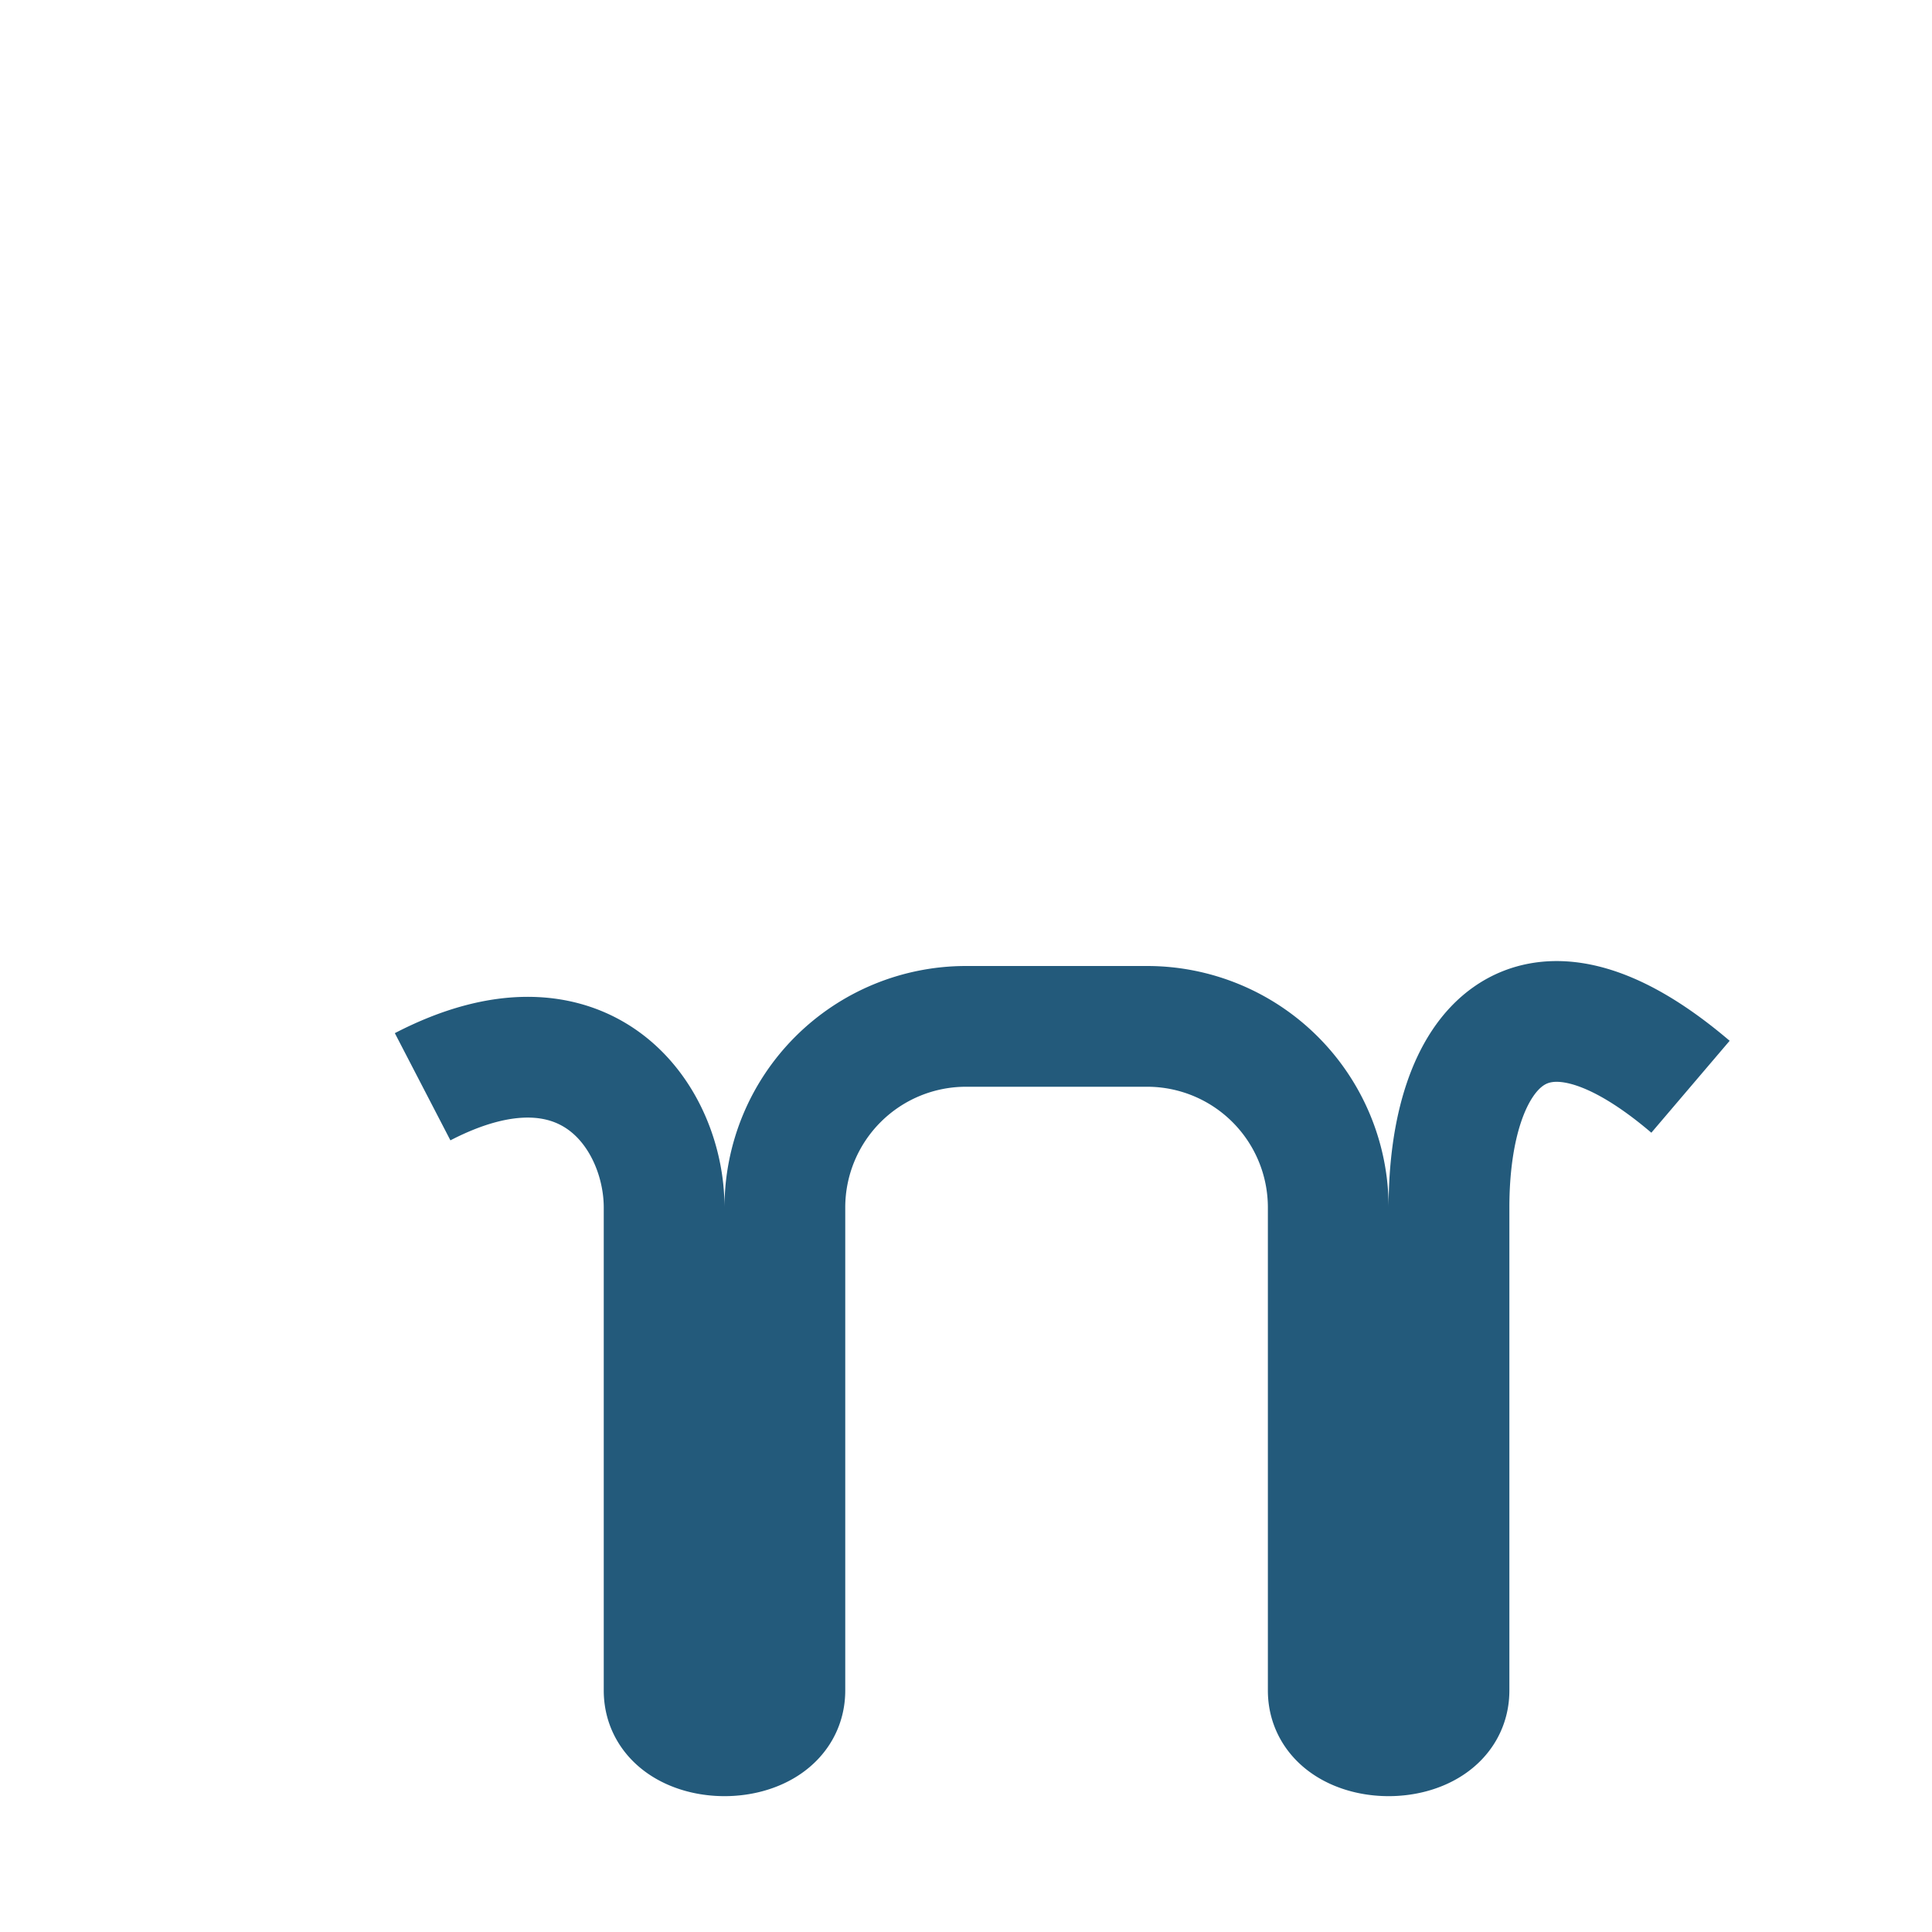
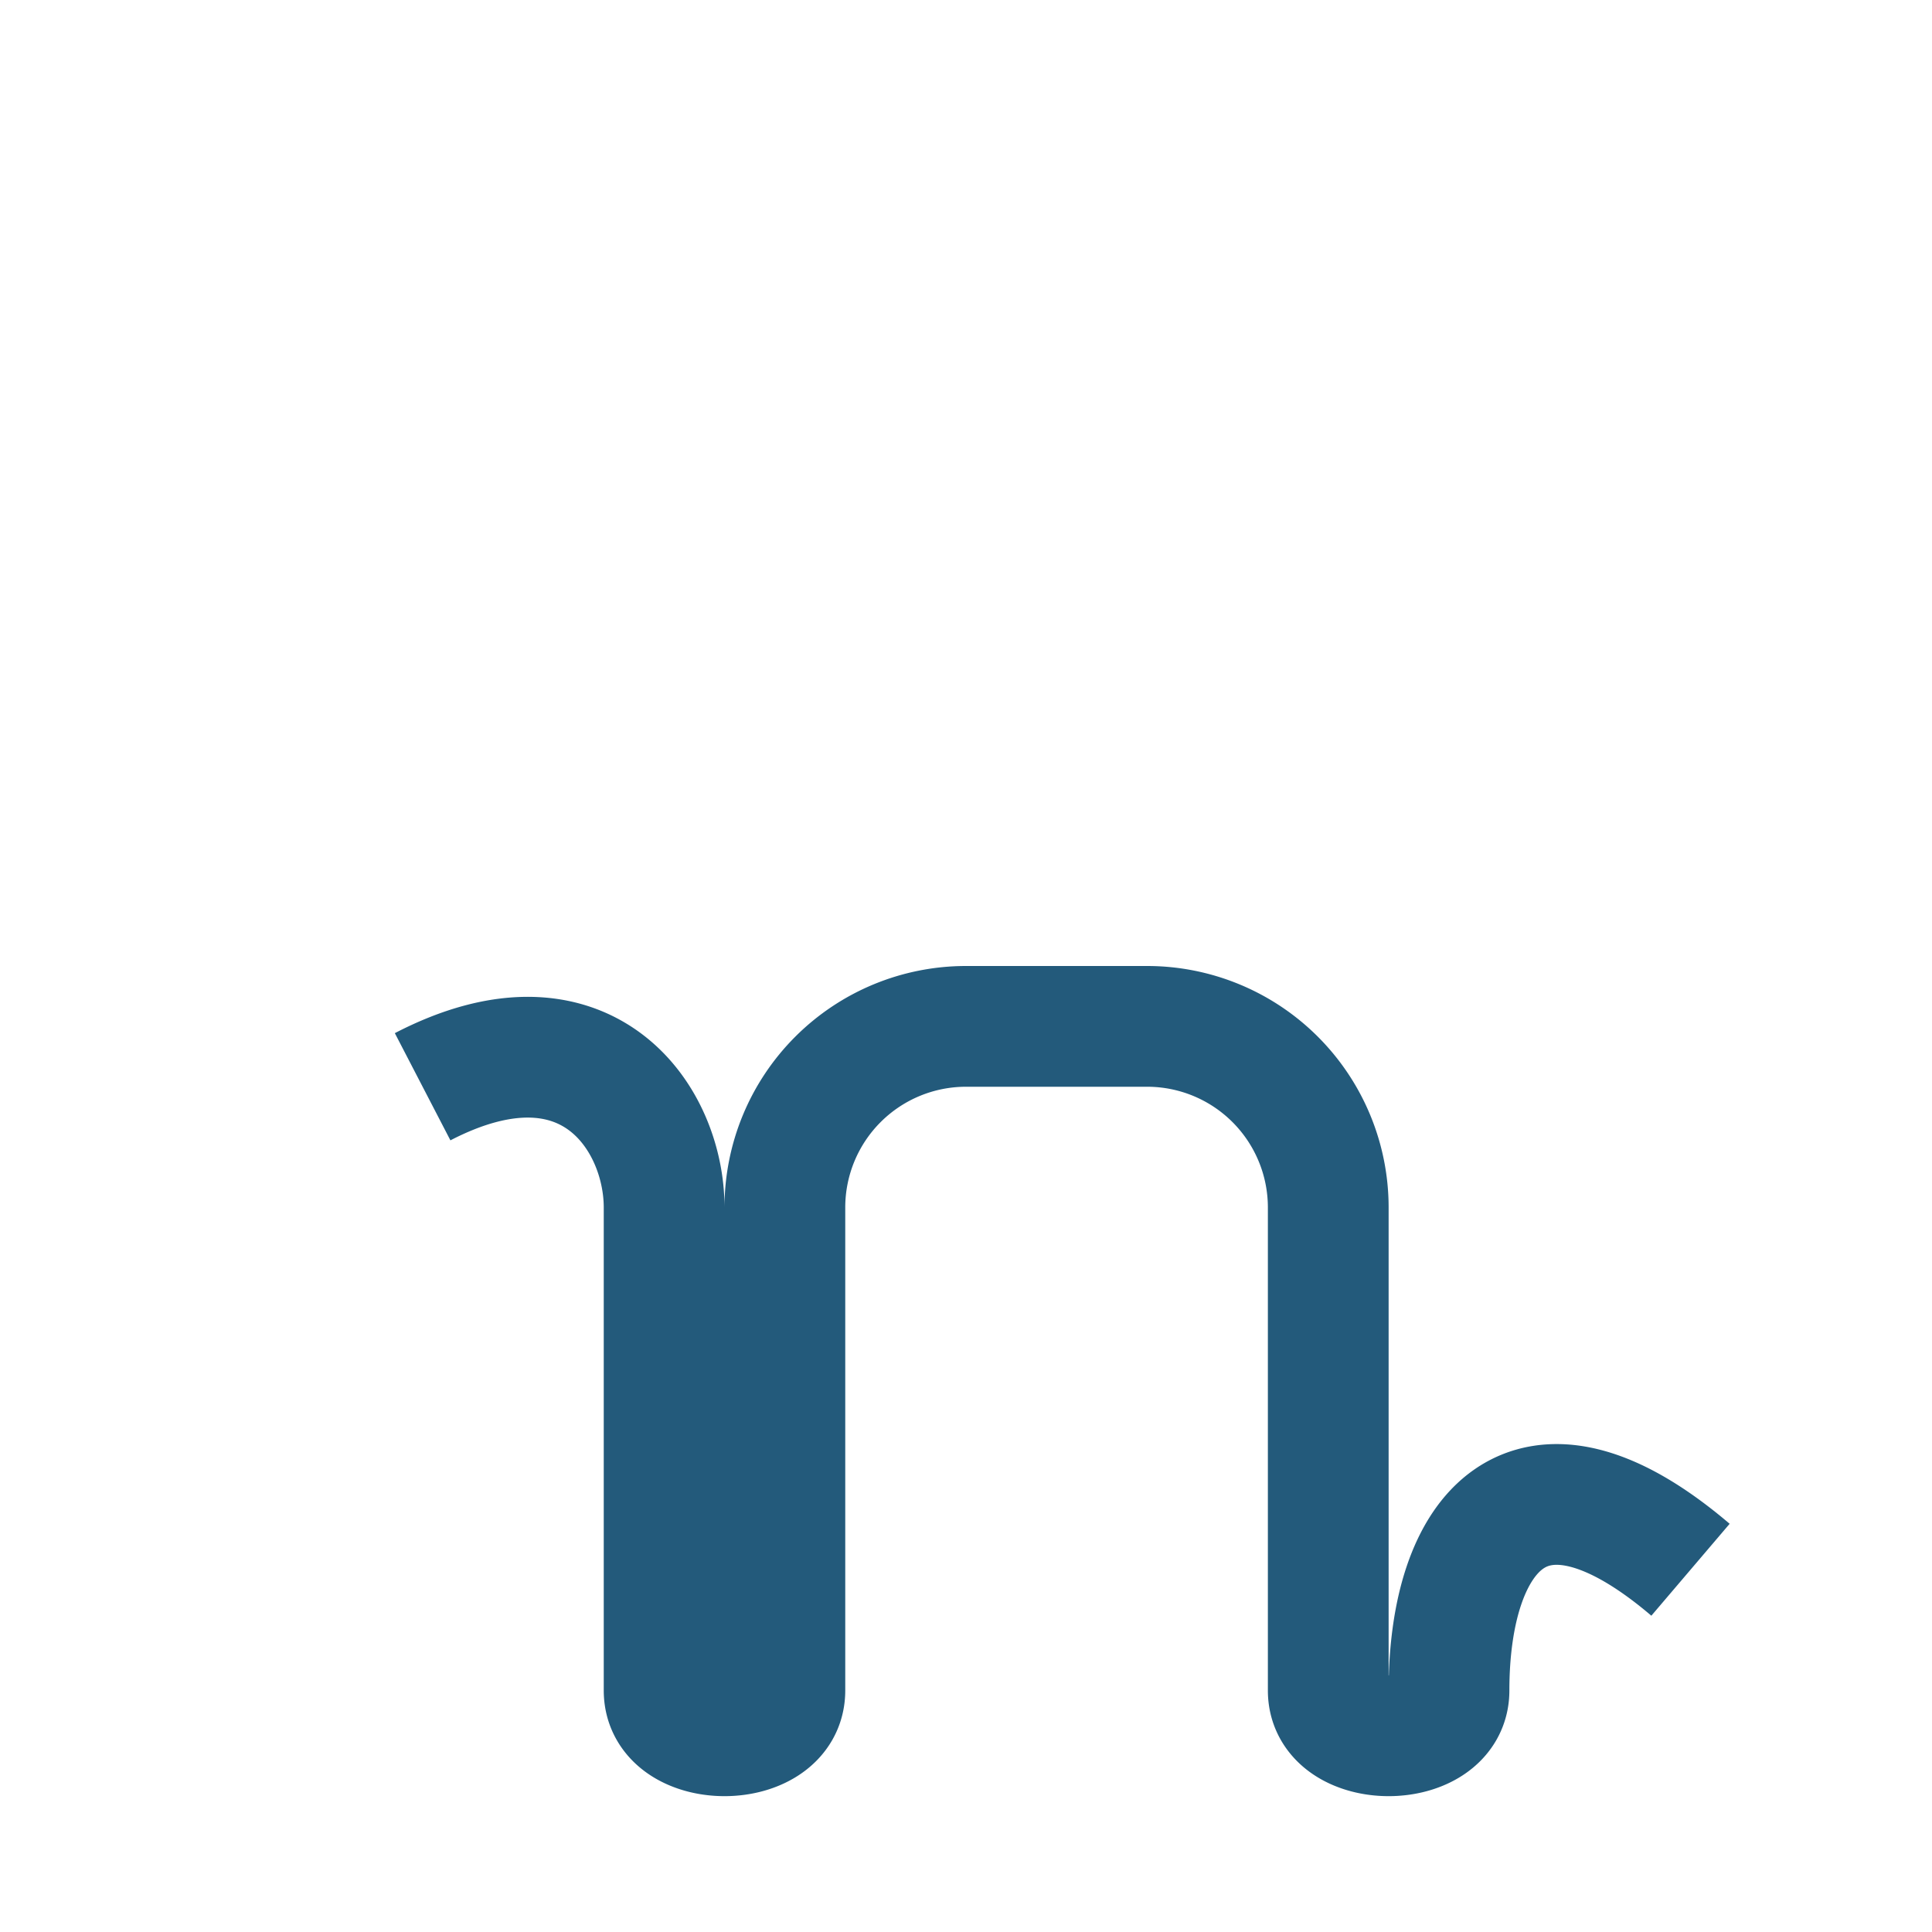
<svg xmlns="http://www.w3.org/2000/svg" width="32" height="32" viewBox="0 0 32 32">
-   <path d="M7 18c2.7-1.4 4 .5 4 2V28c0 1 2 1 2 0v-8a3 3 0 013-3h3a3 3 0 013 3v8c0 1 2 1 2 0v-8c0-2.6 1.3-4.3 4-2" fill="none" stroke="#235A7B" stroke-width="2" />
+   <path d="M7 18c2.7-1.4 4 .5 4 2V28c0 1 2 1 2 0v-8a3 3 0 013-3h3a3 3 0 013 3v8c0 1 2 1 2 0c0-2.6 1.3-4.3 4-2" fill="none" stroke="#235A7B" stroke-width="2" />
</svg>